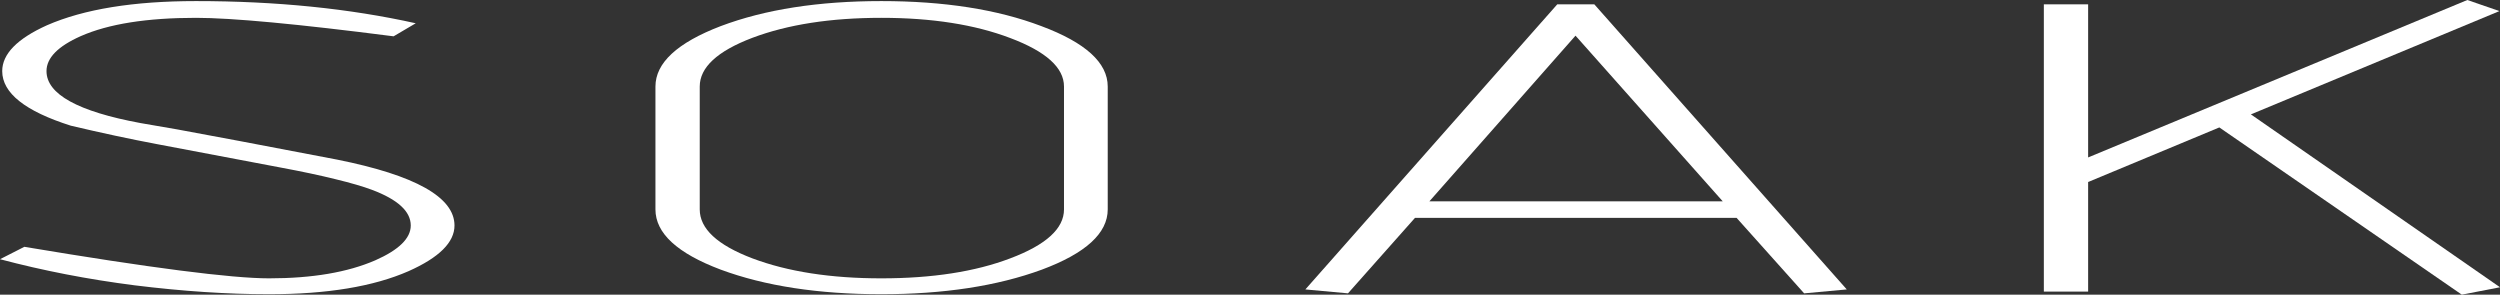
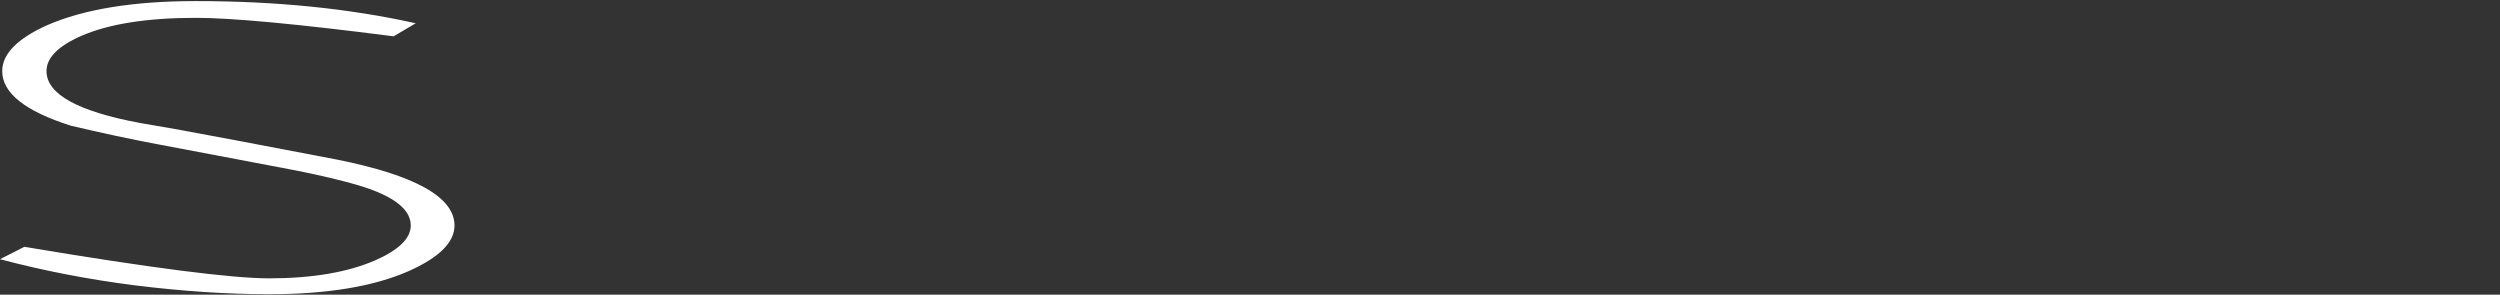
<svg xmlns="http://www.w3.org/2000/svg" width="823" height="97" viewBox="0 0 823 97" fill="none">
  <rect x="0" y="0" width="823" height="97" fill="#333333" stroke="none" />
  <path d="M149.62 74.235C149.62 79.772 144.578 84.782 134.494 89.269C122.952 94.327 107.644 96.857 88.569 96.857C74.84 96.857 60.079 95.879 44.285 93.922C28.976 91.965 14.215 89.102 0 85.331L8.019 81.251C49.327 88.171 76.177 91.631 88.569 91.631C102.784 91.631 114.447 89.65 123.559 85.689C131.335 82.253 135.223 78.435 135.223 74.235C135.223 69.606 130.97 65.693 122.466 62.495C119.55 61.398 115.541 60.228 110.438 58.987C105.457 57.747 99.382 56.458 92.214 55.122L51.756 47.462C42.887 45.792 33.411 43.763 23.327 41.377C8.262 36.605 0.729 30.615 0.729 23.409C0.729 17.777 5.649 12.742 15.491 8.304C27.64 3.007 43.981 0.358 64.513 0.358C90.877 0.358 114.994 2.792 136.863 7.66L129.573 11.955C97.985 7.898 76.298 5.87 64.513 5.87C48.355 5.87 35.719 7.875 26.607 11.883C19.075 15.224 15.308 19.066 15.308 23.409C15.308 30.997 25.635 36.7 46.289 40.518C48.598 40.948 52.607 41.64 58.317 42.594C68.28 44.408 85.835 47.724 110.985 52.545C136.741 57.699 149.62 64.929 149.62 74.235Z" fill="white" />
-   <path d="M364.664 68.938C364.664 76.765 357.435 83.375 342.977 88.767C328.277 94.16 310.66 96.857 290.128 96.857C269.474 96.857 251.857 94.16 237.278 88.767C222.941 83.375 215.773 76.765 215.773 68.938V28.491C215.773 20.712 222.941 14.079 237.278 8.59C251.857 3.102 269.474 0.358 290.128 0.358C310.782 0.358 328.337 3.102 342.795 8.59C357.374 14.031 364.664 20.665 364.664 28.491V68.938ZM350.267 68.938V28.491C350.267 22.287 344.375 16.966 332.59 12.528C320.926 8.089 306.772 5.87 290.128 5.87C273.483 5.87 259.329 8.065 247.665 12.456C236.123 16.847 230.353 22.192 230.353 28.491V68.938C230.353 75.285 236.123 80.654 247.665 85.045C259.329 89.436 273.483 91.631 290.128 91.631C306.894 91.631 321.048 89.436 332.59 85.045C344.375 80.607 350.267 75.238 350.267 68.938Z" fill="white" />
-   <path d="M607.956 95.282L593.923 96.57L571.69 71.73H465.808L443.757 96.57L429.724 95.282L512.644 1.432H524.854L607.956 95.282ZM567.134 66.289L518.658 11.74L470.546 66.289H567.134Z" fill="white" />
-   <path d="M823 94.566L810.425 97L730.604 41.95L687.413 59.918V95.998H672.833V1.432H687.413V51.829L812.248 0L822.818 3.651L740.992 37.655L823 94.566Z" fill="white" />
</svg>